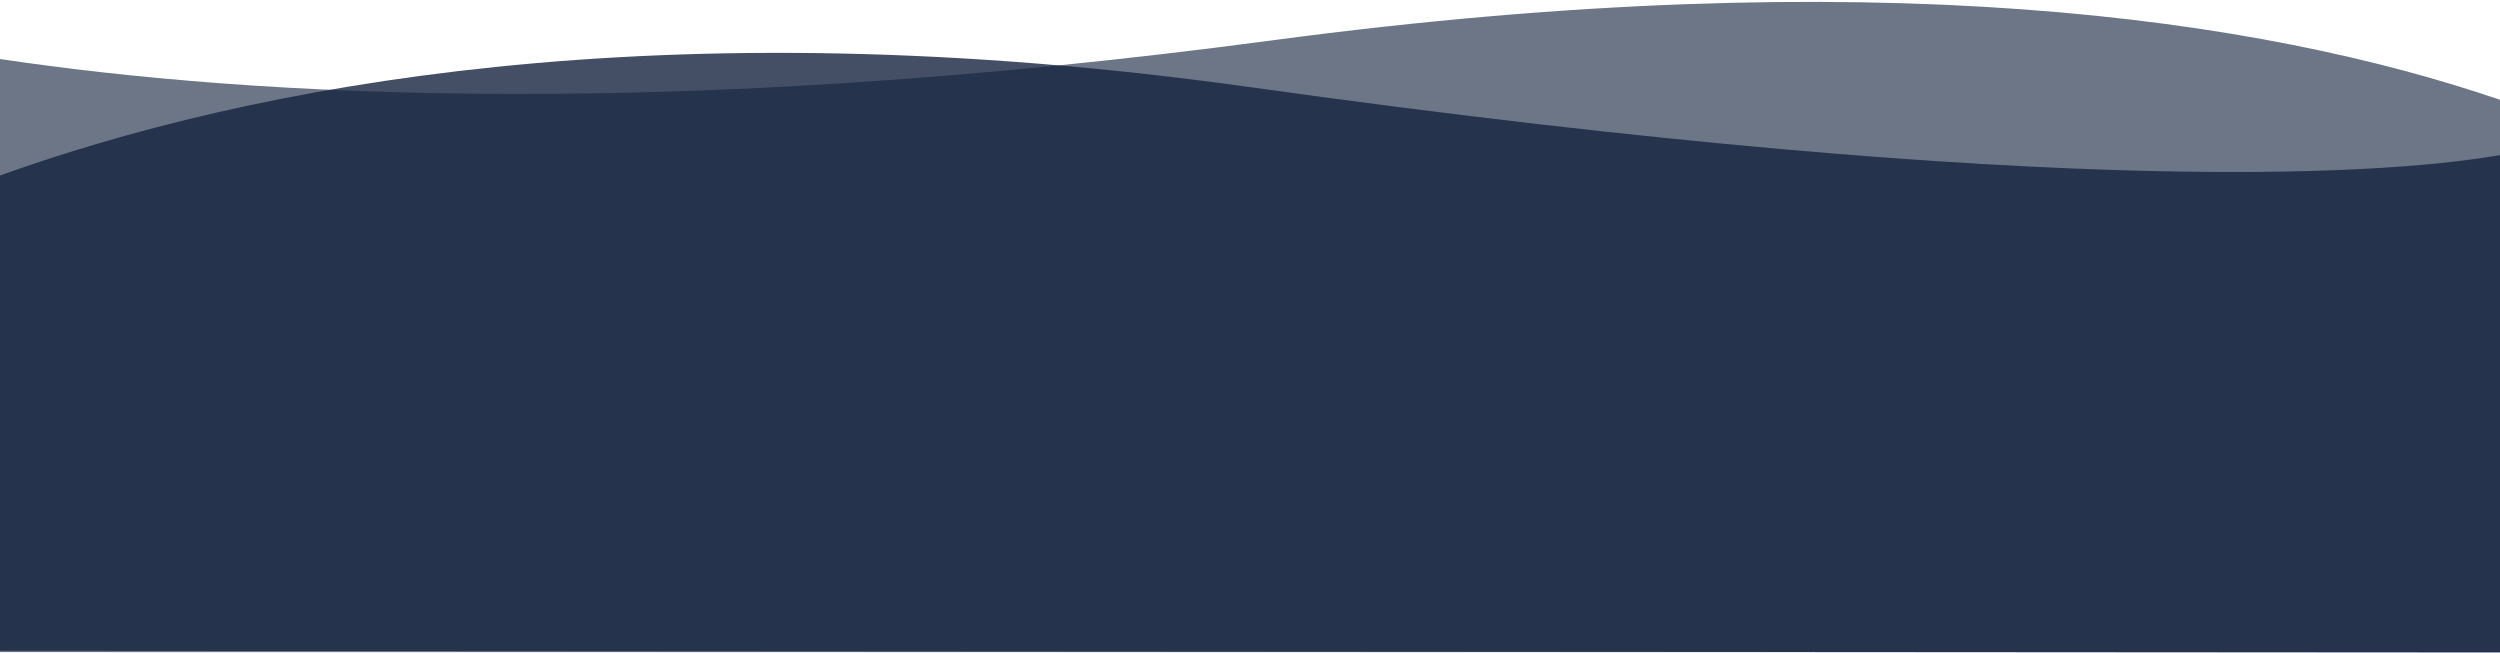
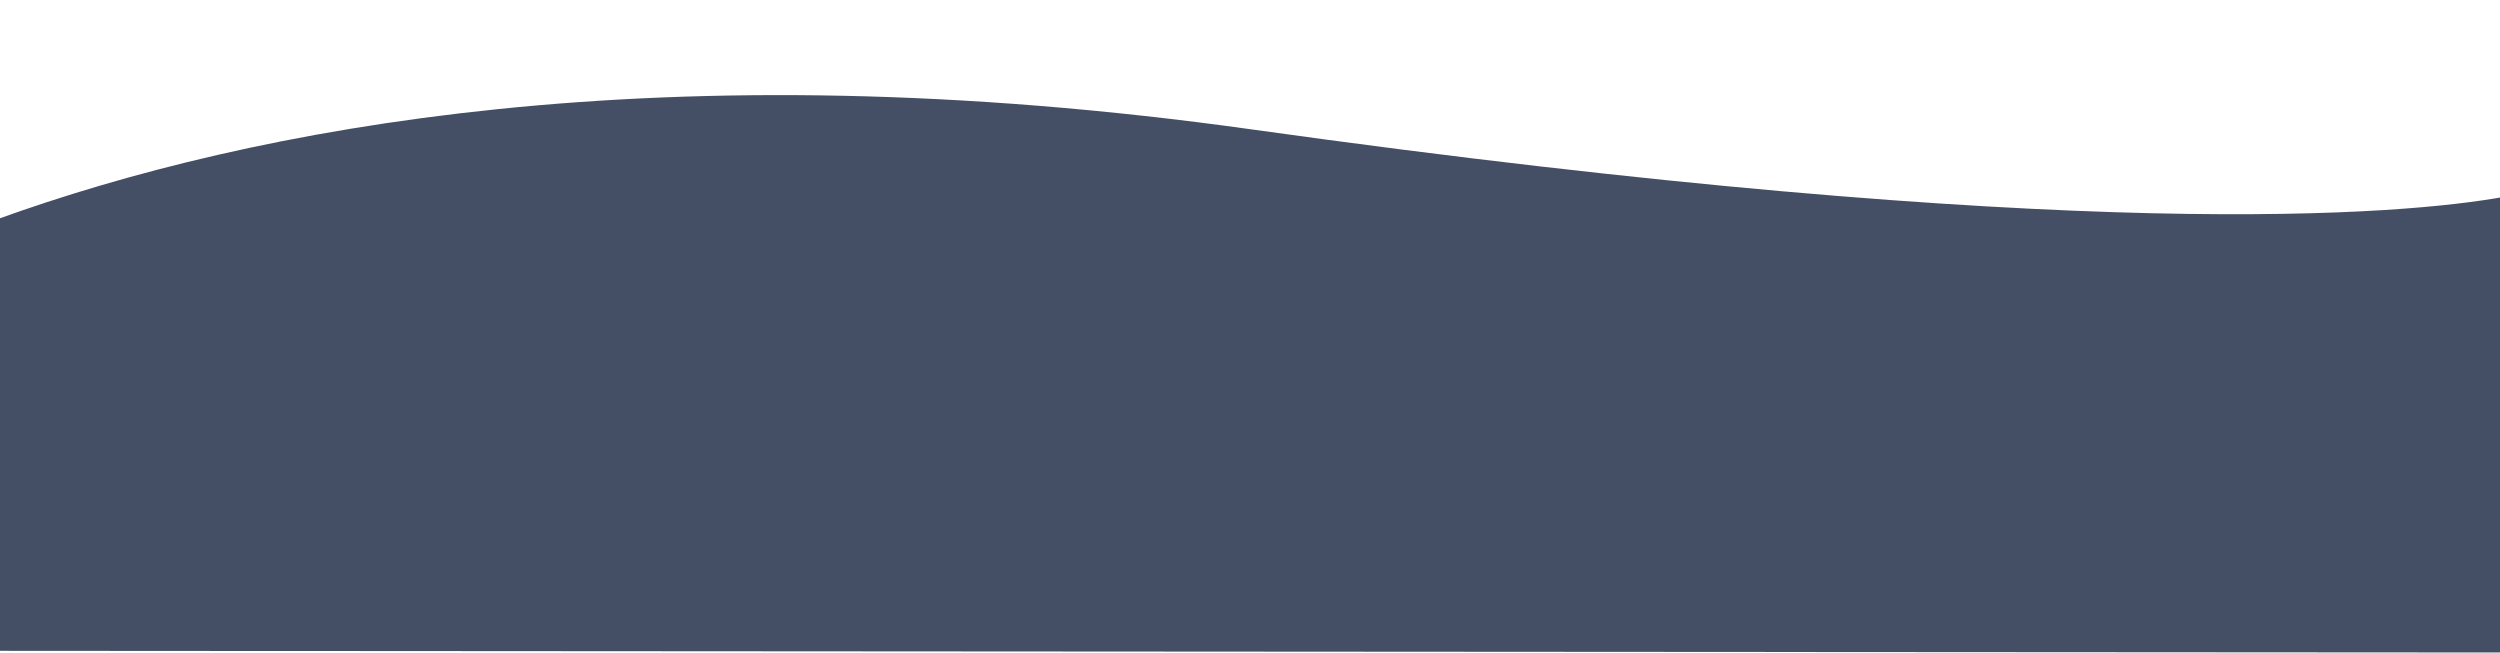
<svg xmlns="http://www.w3.org/2000/svg" width="2880" height="752" viewBox="0 0 2880 752">
  <defs>
    <style>.cls-1,.cls-2{fill:#13223e;fill-rule:evenodd}.cls-1{opacity:.79}.cls-2{opacity:.62}</style>
  </defs>
  <g id="Artboard_1" data-name="Artboard 1">
-     <path id="Rectangle_104_copy_3" data-name="Rectangle 104 copy 3" class="cls-1" d="M-4.8,786.748L2886.92,788.67l-2.54-524.859s-1.75-46.277-1.74-48.662c-113.13,20.349-488.67,55.775-1442.19-77.707-679.2-95.081-1153.174-2-1445.03,103.34,0.729-1.467,2.161,69.06,2.161,69.06Z" transform="translate(0 -37)" />
-     <path id="Rectangle_104_copy_4" data-name="Rectangle 104 copy 4" class="cls-2" d="M-344.231,788.262H3108.96l172.26-398.324s-100.43-135.077-400.03-237.583C2604.87,57.813,2159.13-9.024,1466.49,83.371,771.056,176.14,290.459,148.3.08,105.009-233.746,70.147-344.231,25.264-344.231,25.264v763Z" transform="translate(0 -37)" />
+     <path id="Rectangle_104_copy_3" data-name="Rectangle 104 copy 3" class="cls-1" d="M-4.8,786.748L2886.92,788.67l-2.54-524.859c-113.13,20.349-488.67,55.775-1442.19-77.707-679.2-95.081-1153.174-2-1445.03,103.34,0.729-1.467,2.161,69.06,2.161,69.06Z" transform="translate(0 -37)" />
  </g>
</svg>